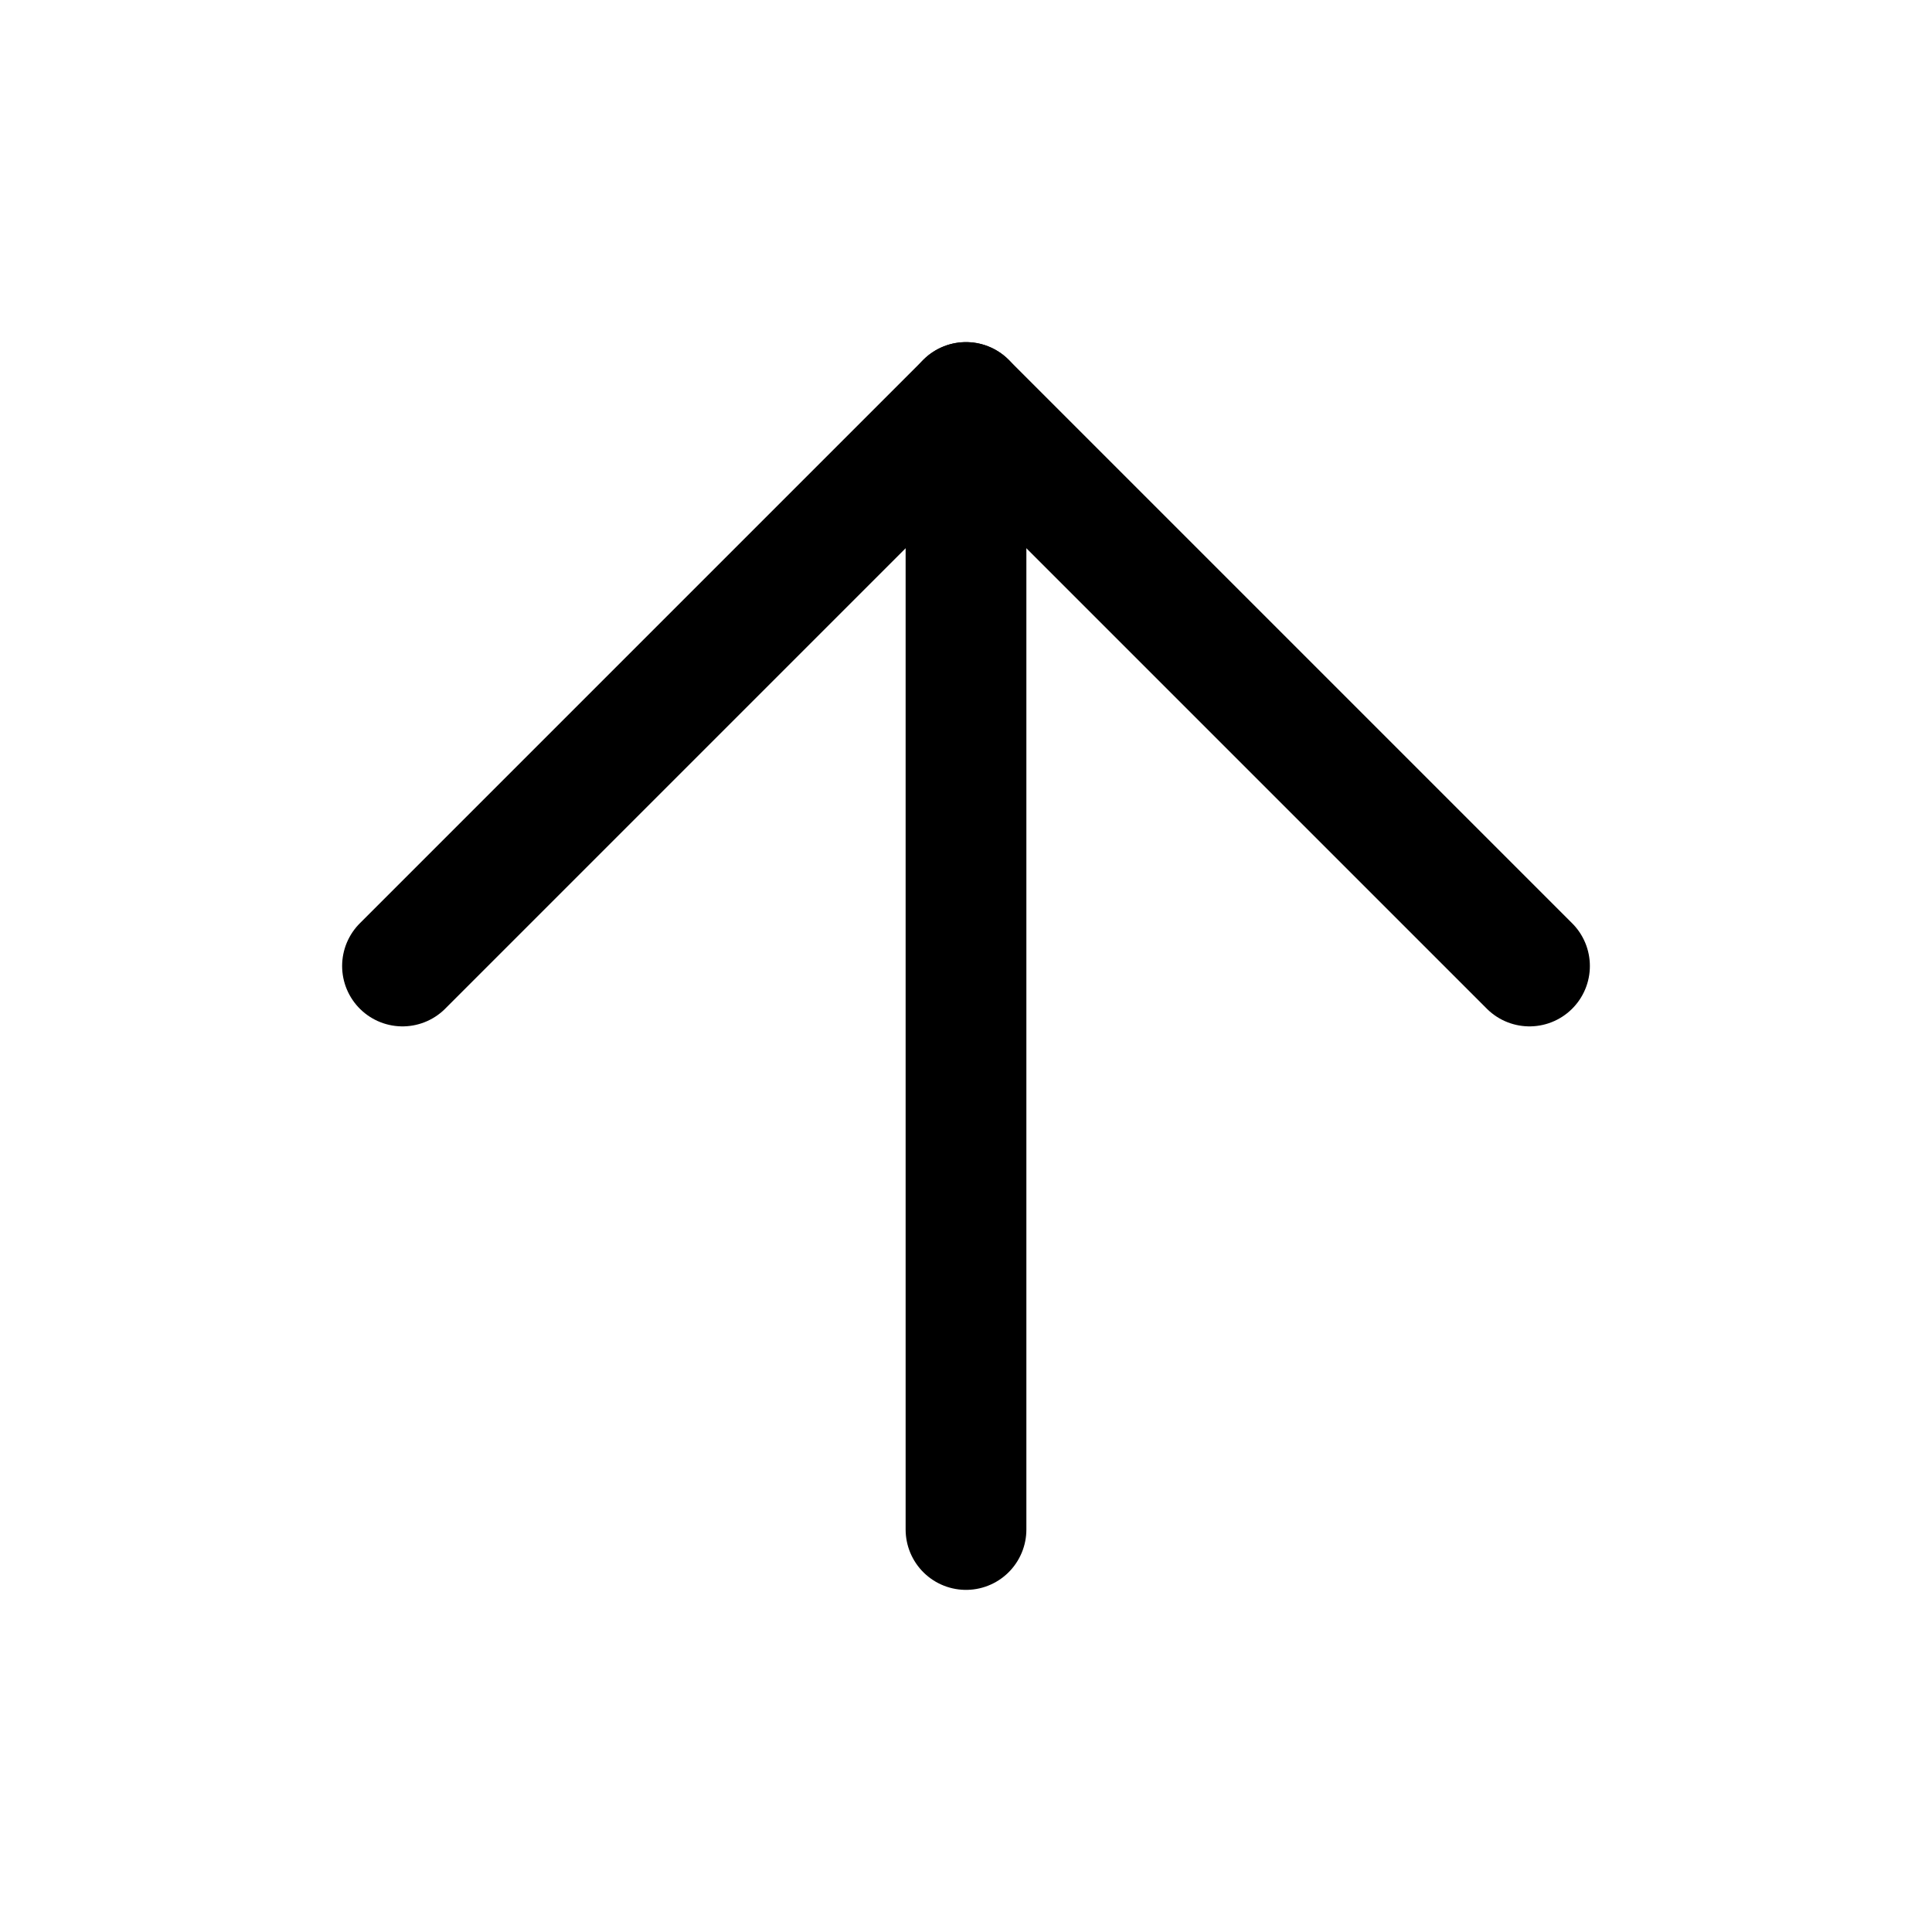
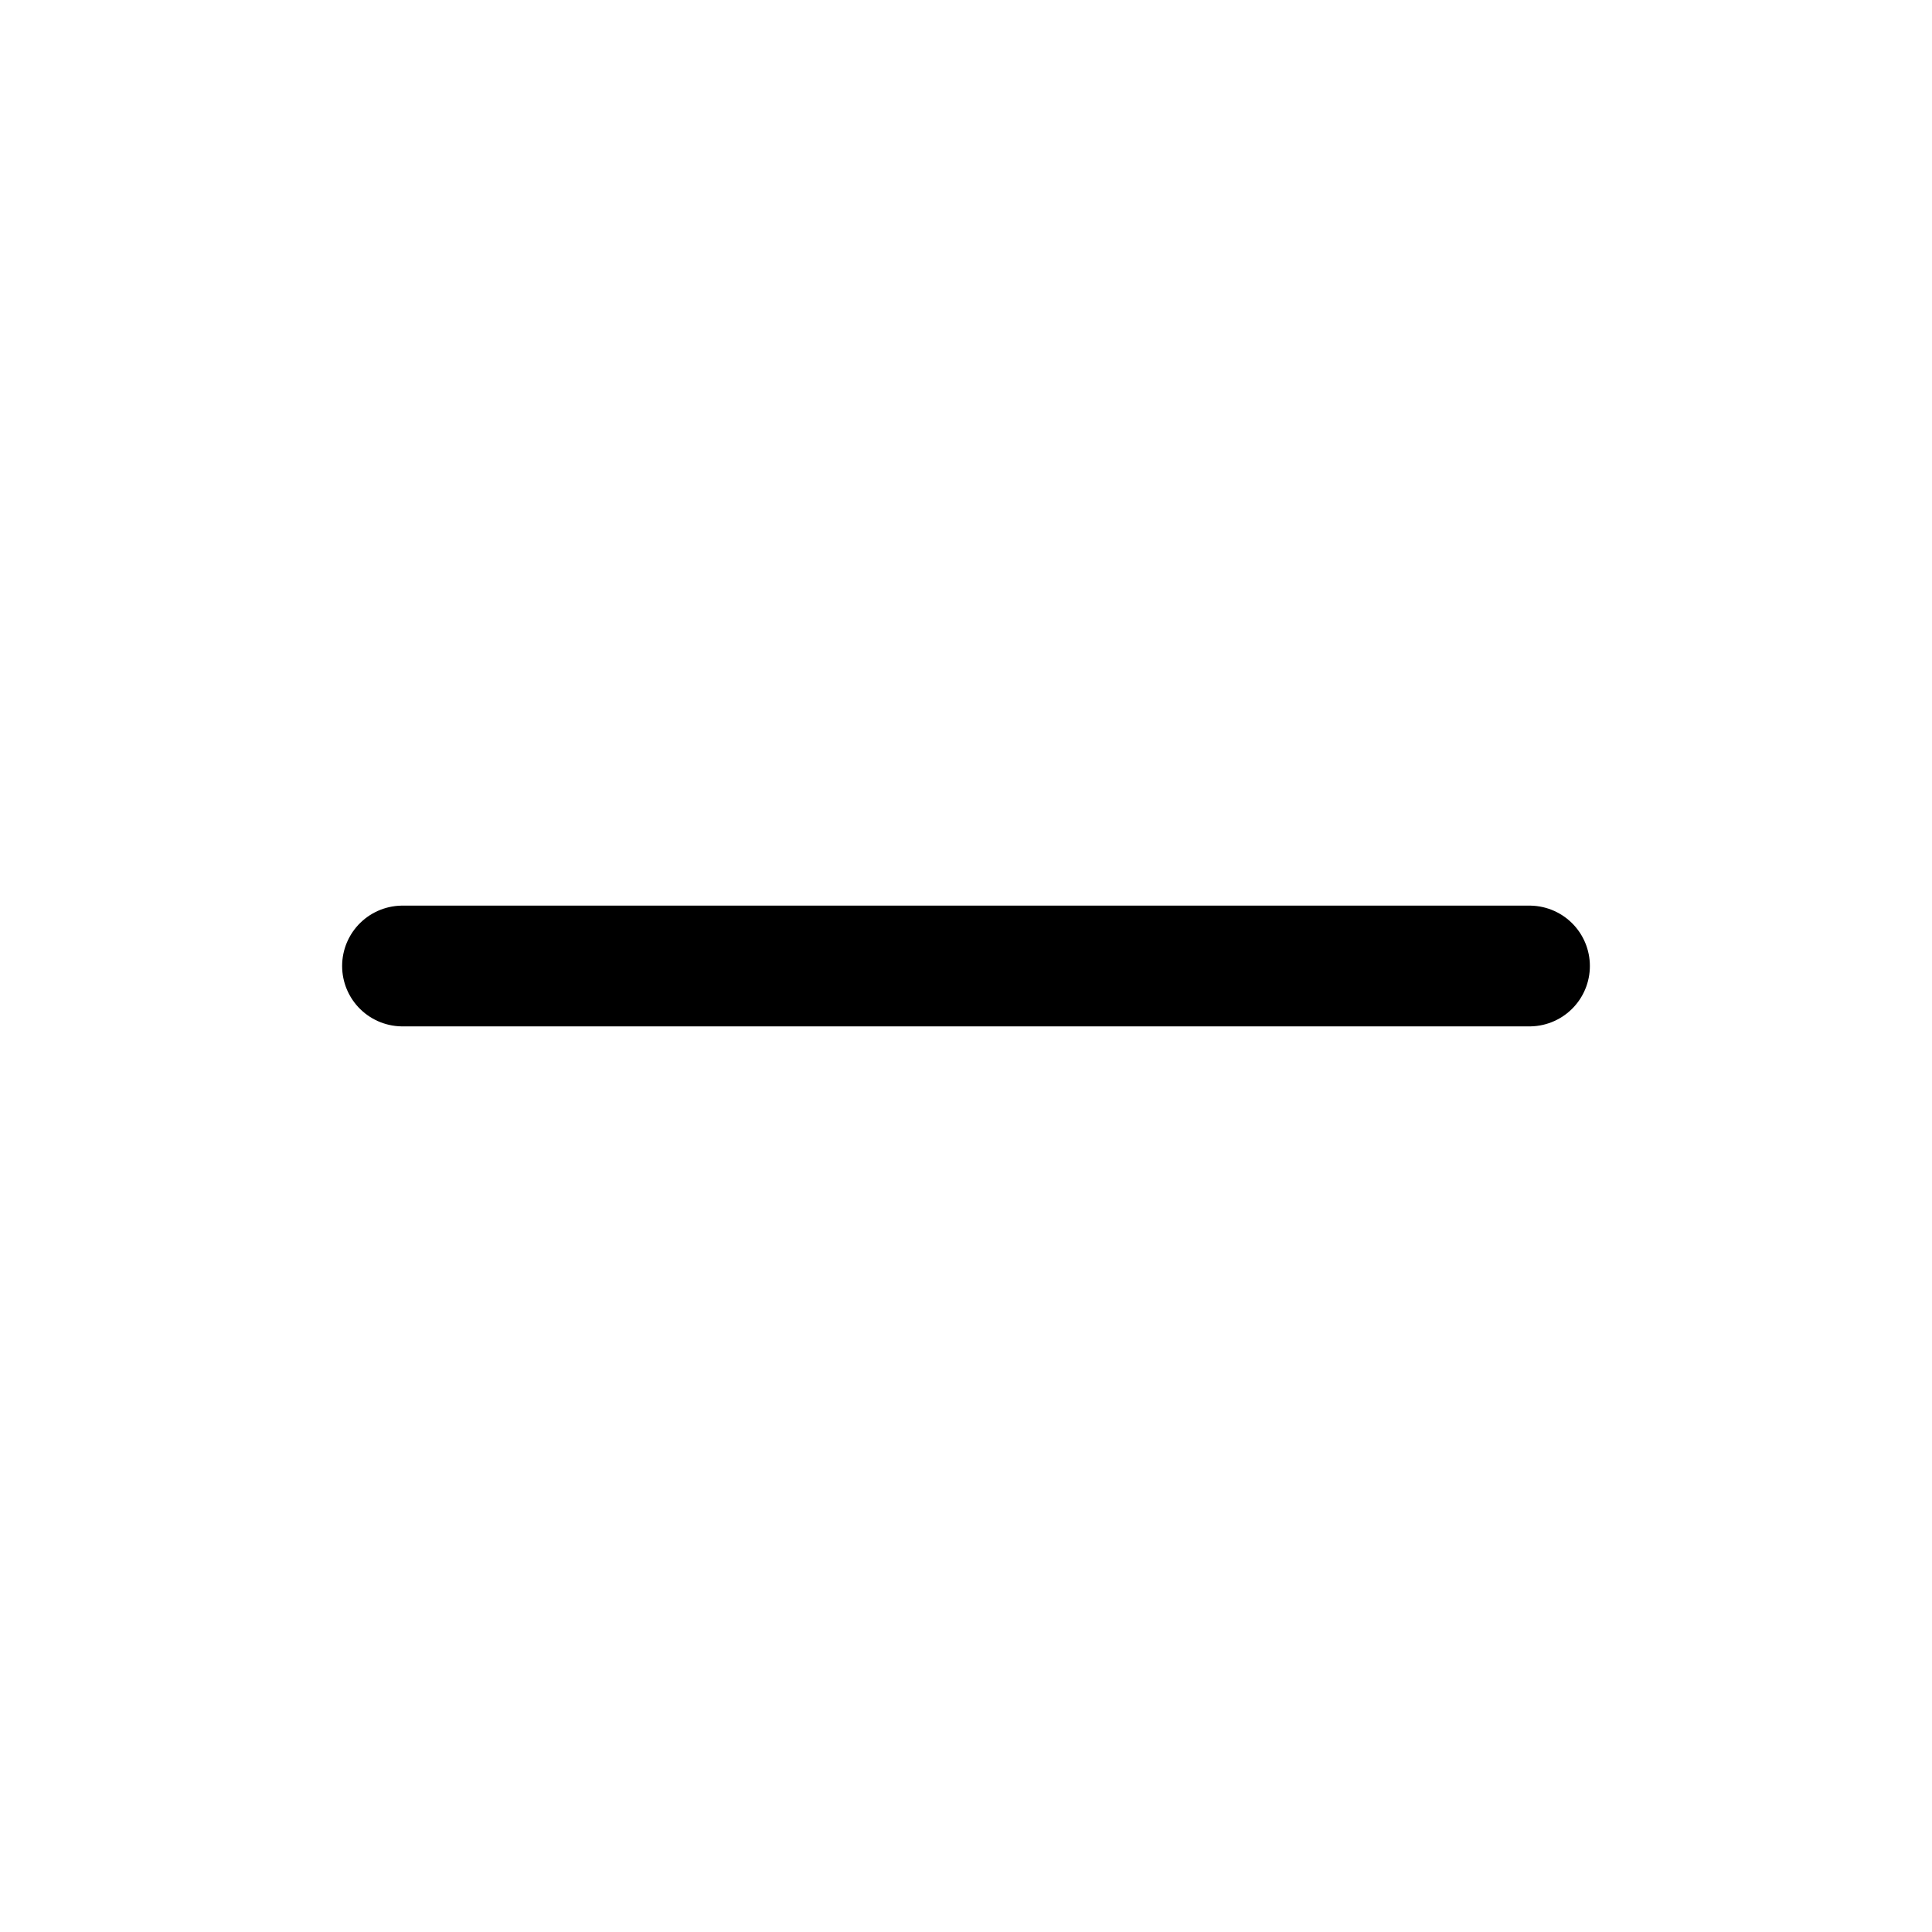
<svg xmlns="http://www.w3.org/2000/svg" width="24" height="24" viewBox="0 0 24 24" fill="none">
-   <path d="M12 19L12 5" stroke="#D7000F" style="stroke:#D7000F;stroke:color(display-p3 0.843 0 0.059);stroke-opacity:1;" stroke-width="1.5" stroke-linecap="round" stroke-linejoin="round" />
-   <path d="M5 12L12 5L19 12" stroke="#D7000F" style="stroke:#D7000F;stroke:color(display-p3 0.843 0 0.059);stroke-opacity:1;" stroke-width="1.5" stroke-linecap="round" stroke-linejoin="round" />
+   <path d="M5 12L19 12" stroke="#D7000F" style="stroke:#D7000F;stroke:color(display-p3 0.843 0 0.059);stroke-opacity:1;" stroke-width="1.5" stroke-linecap="round" stroke-linejoin="round" />
</svg>